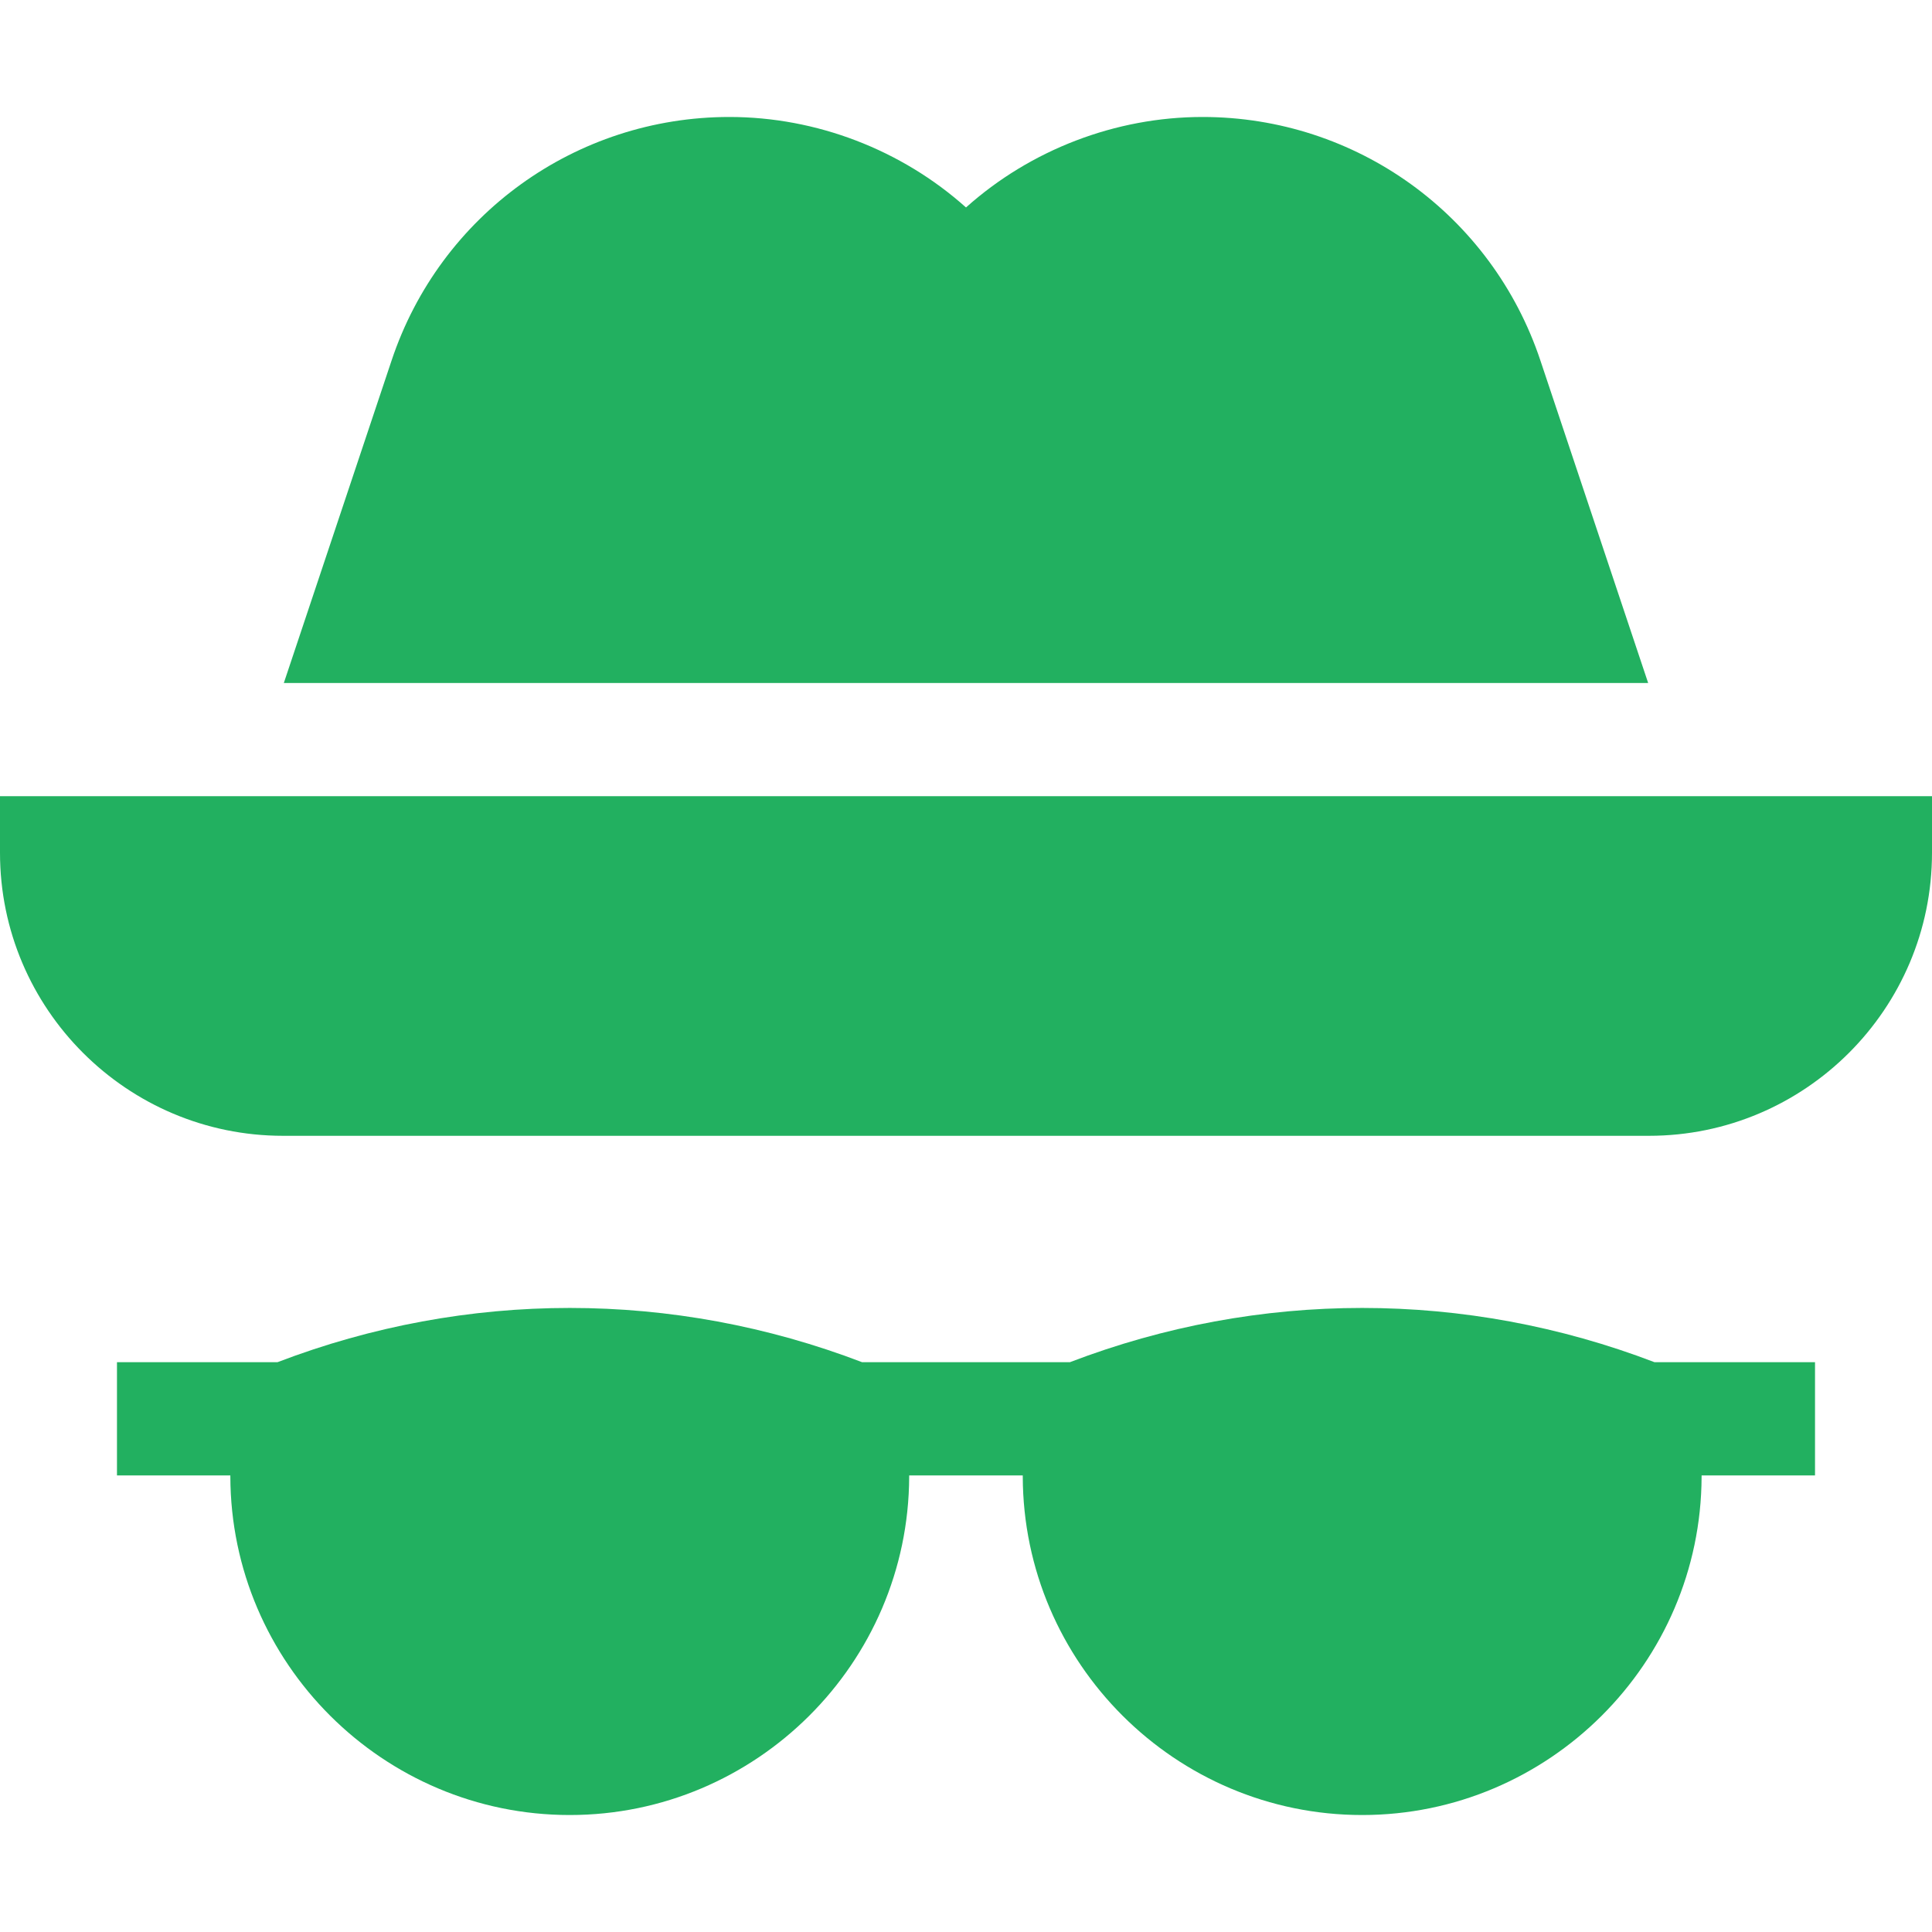
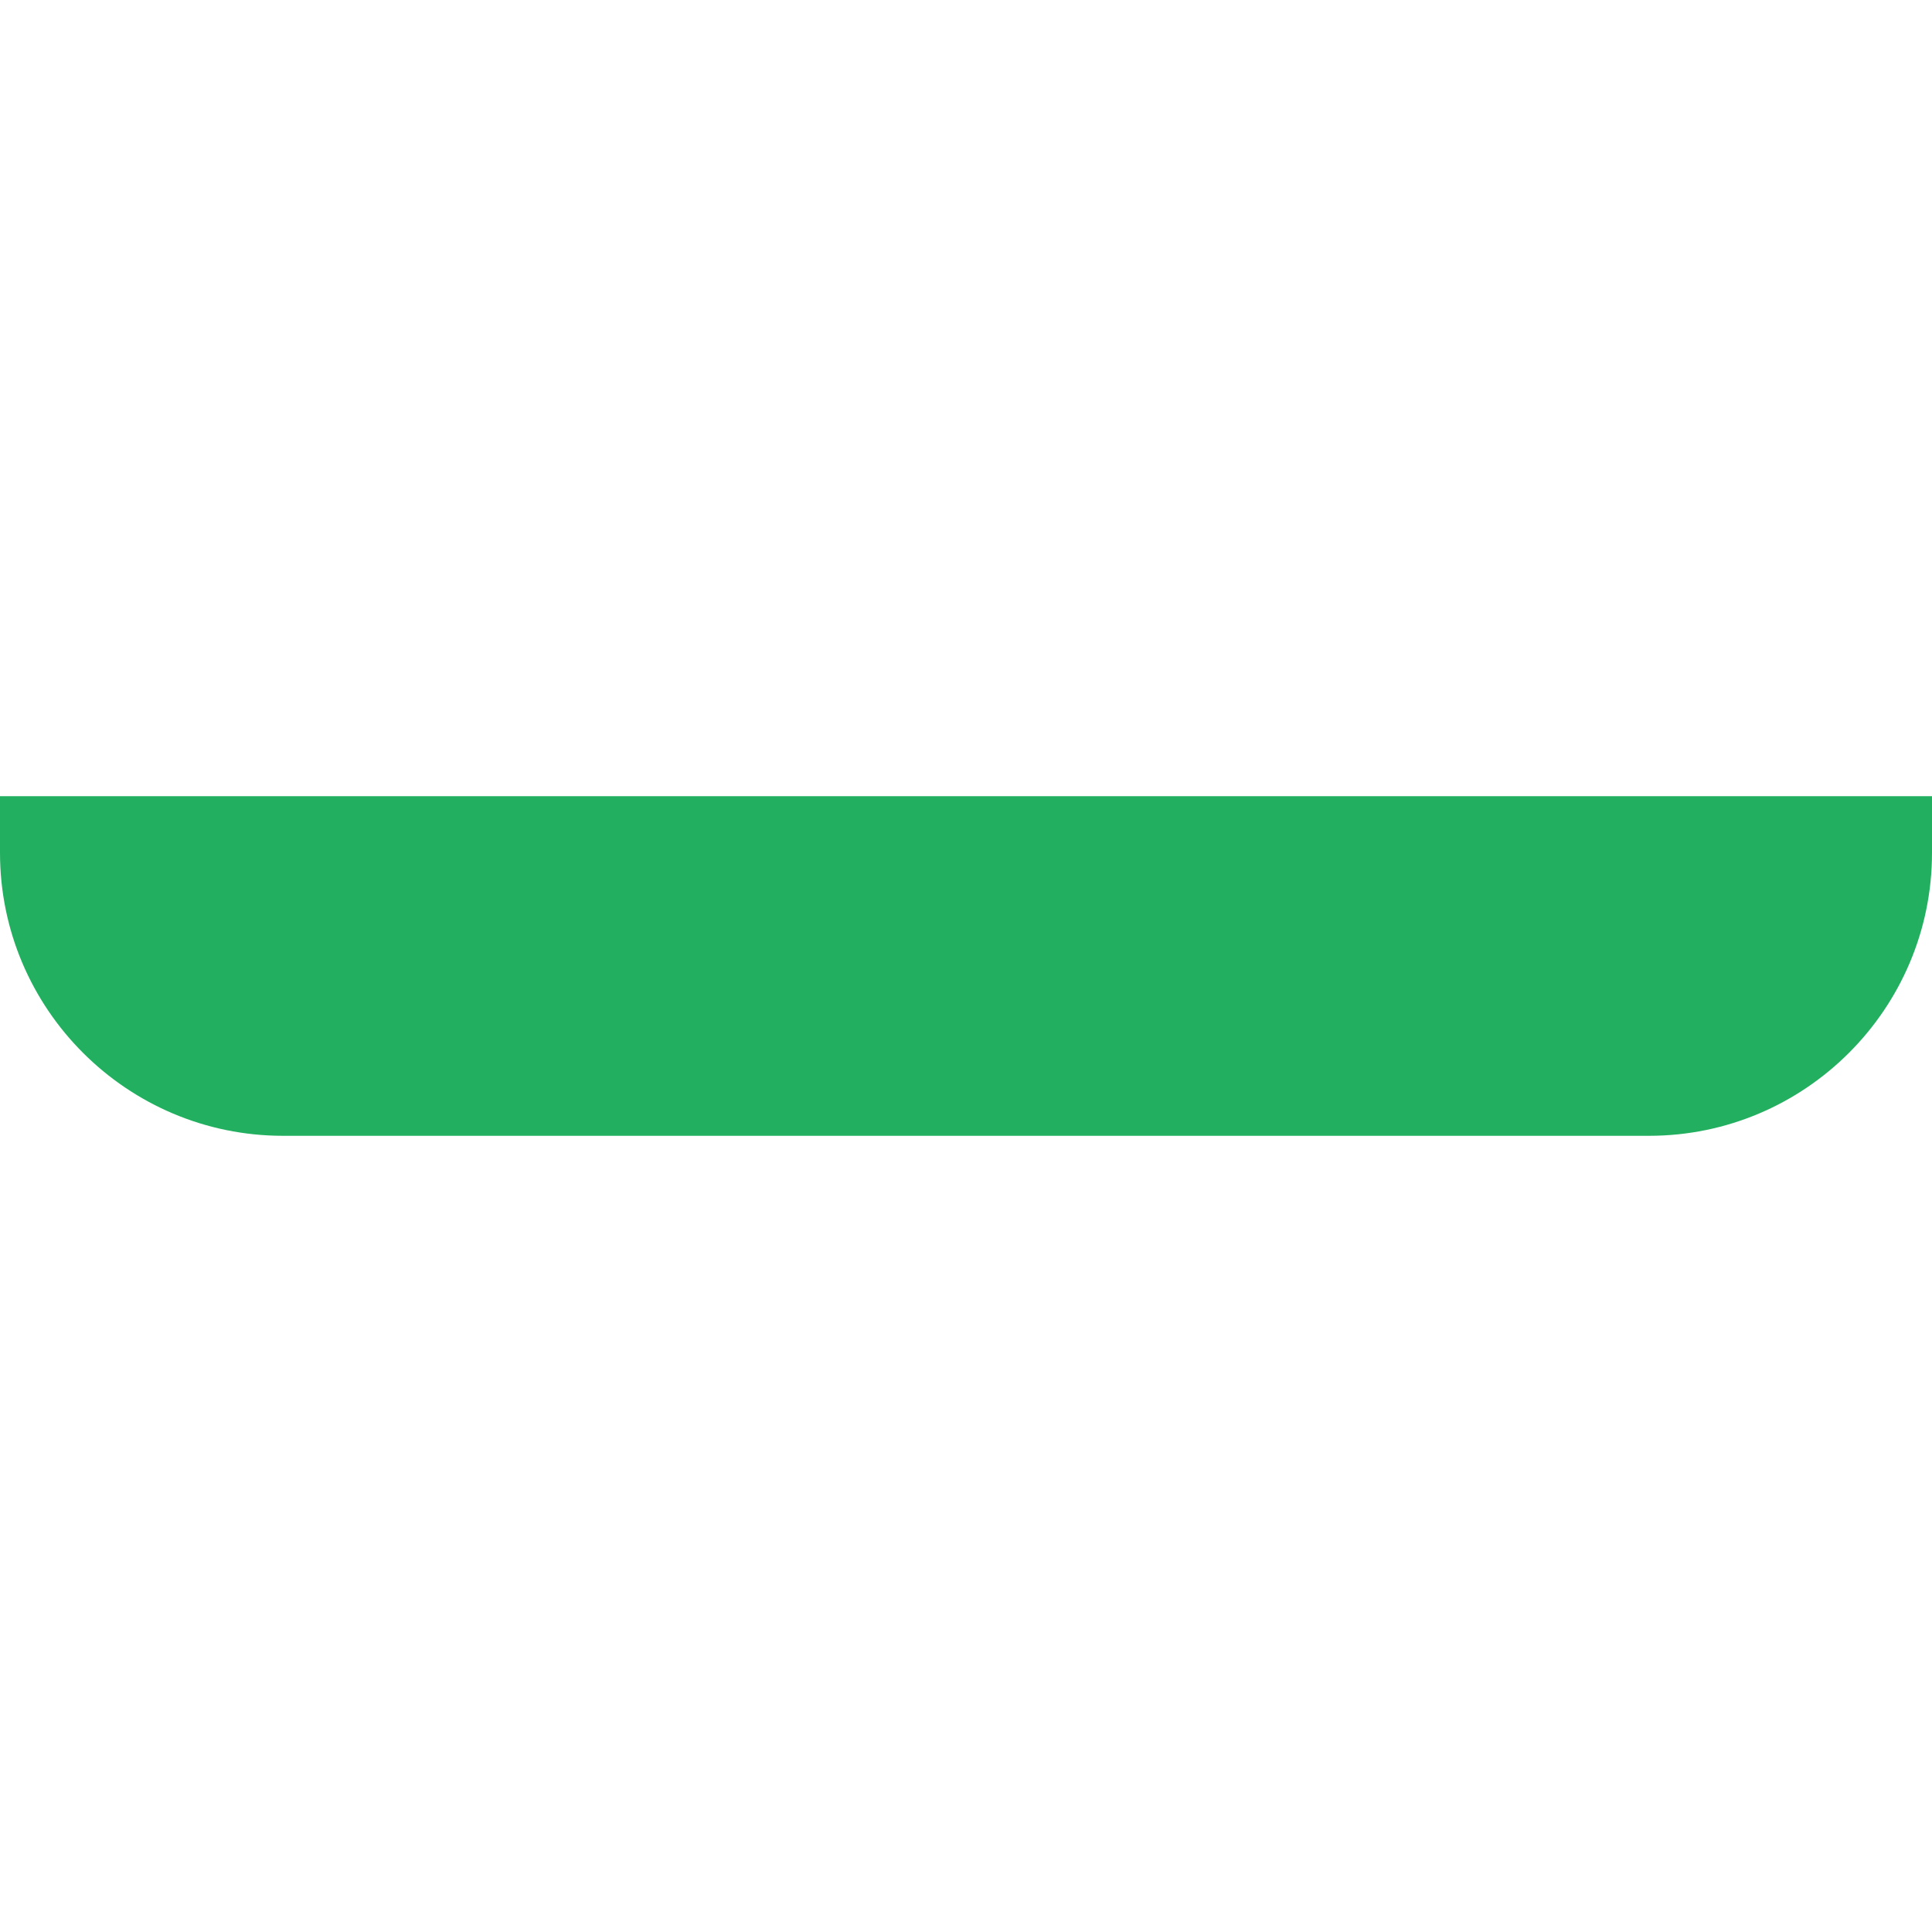
<svg xmlns="http://www.w3.org/2000/svg" version="1.1" width="512" height="512" x="0" y="0" viewBox="0 0 512 512" style="enable-background:new 0 0 512 512" xml:space="preserve" class="">
  <g>
    <g>
-       <path d="m283.526 361h-55.052c-50.099-19.175-104.848-19.175-154.948 0h-42.526v30h30.044v.278c.117 49.468 40.474 89.722 89.941 89.722 49.424 0 89.78-40.21 89.956-89.619l.002-.381h30.101v.278c.117 49.468 40.474 89.722 89.941 89.722 49.424 0 89.78-40.21 89.956-89.619l.002-.381h30.057v-30h-42.526c-50.1-19.175-104.848-19.175-154.948 0z" fill="#22b060" data-original="#000000" />
      <path d="m0 211v15c0 41.353 33.647 75 75 75h362c41.353 0 75-33.647 75-75v-15z" fill="#22b060" data-original="#000000" />
-       <path d="m408.227 95.556c-12.862-38.614-48.838-64.556-89.532-64.556-23.042 0-45.601 8.687-62.695 23.979-17.095-15.292-39.653-23.979-62.695-23.979-40.693 0-76.67 25.942-89.531 64.541l-28.556 85.459h361.562z" fill="#22b060" data-original="#000000" />
    </g>
  </g>
</svg>